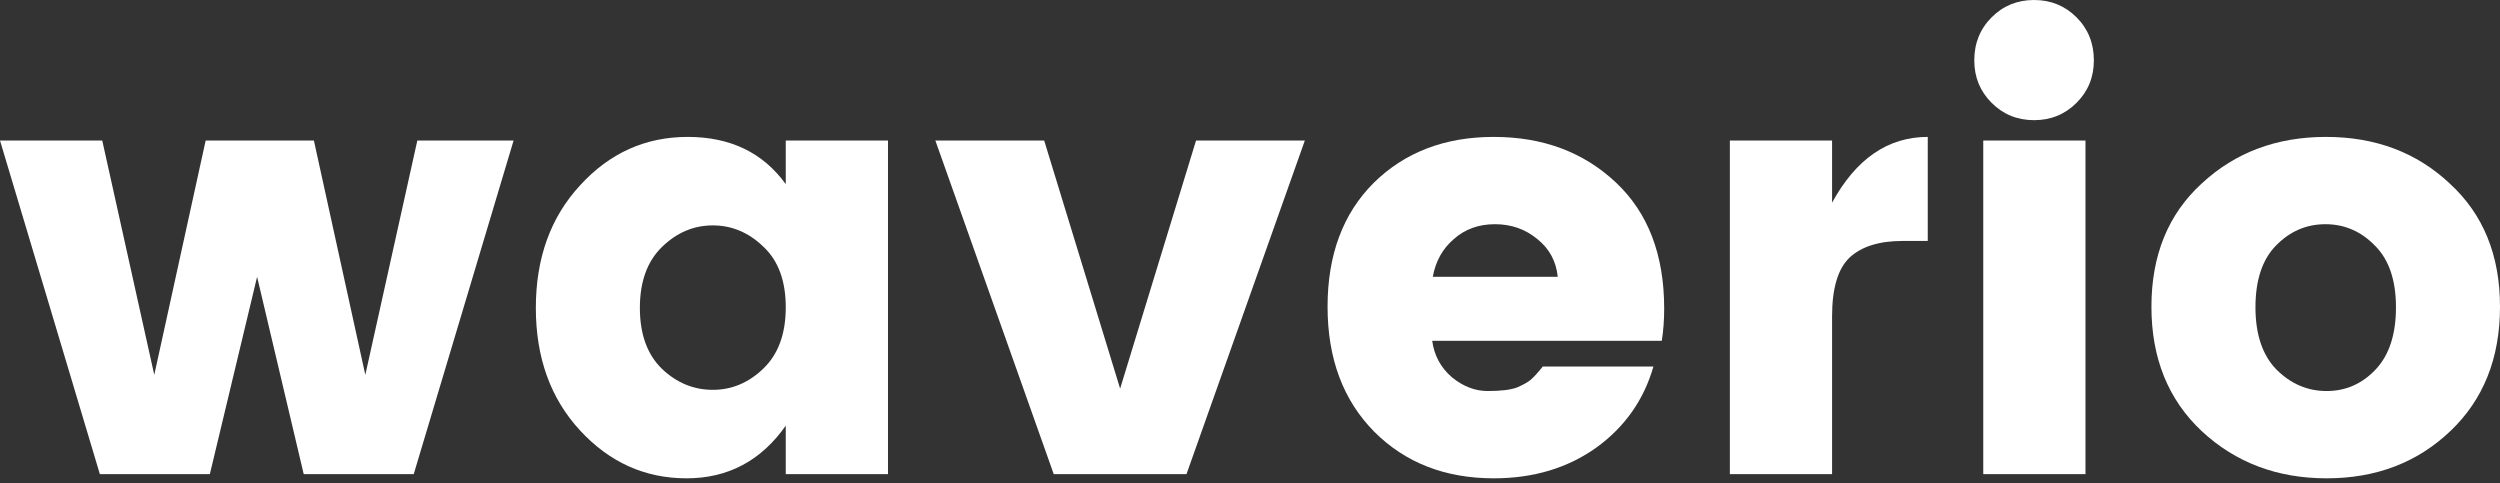
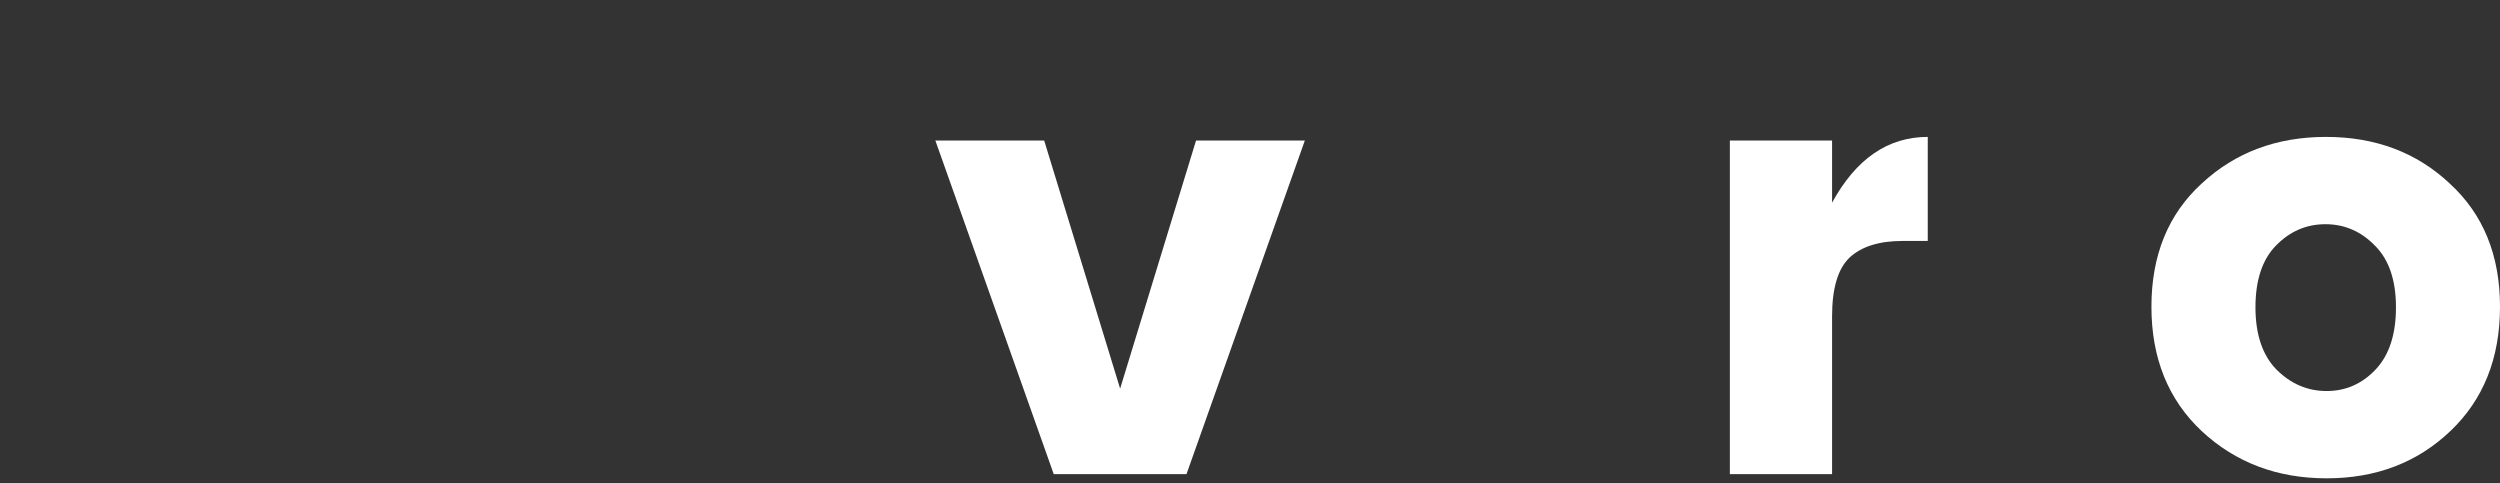
<svg xmlns="http://www.w3.org/2000/svg" width="119" height="23" viewBox="0 0 119 23" fill="none">
  <rect x="0" y="0" width="119" height="23" fill="#333333" stroke="none" />
-   <path d="M19.865 6.688H24.447L19.694 22.568H14.457L12.238 13.177L9.989 22.568H4.753L0 6.688H4.867L7.343 17.844L9.79 6.688H14.941L17.389 17.844L19.865 6.688Z" fill="white" />
-   <path d="M36.349 17.531C37.051 16.848 37.402 15.88 37.402 14.628C37.402 13.376 37.051 12.418 36.349 11.754C35.647 11.071 34.84 10.729 33.93 10.729C33.019 10.729 32.213 11.071 31.511 11.754C30.809 12.437 30.458 13.404 30.458 14.657C30.458 15.909 30.809 16.877 31.511 17.559C32.213 18.224 33.019 18.556 33.93 18.556C34.84 18.556 35.647 18.214 36.349 17.531ZM27.612 20.491C26.208 18.973 25.506 17.028 25.506 14.657C25.506 12.285 26.208 10.34 27.612 8.822C29.016 7.286 30.723 6.517 32.734 6.517C34.764 6.517 36.32 7.267 37.402 8.766V6.688H42.268V22.568H37.402V20.263C36.225 21.933 34.651 22.768 32.678 22.768C30.704 22.768 29.016 22.009 27.612 20.491Z" fill="white" />
  <path d="M44.523 6.688H49.703L53.318 18.499L56.932 6.688H62.111L56.477 22.568H50.158L44.523 6.688Z" fill="white" />
-   <path d="M71.104 22.768C68.789 22.768 66.892 22.028 65.412 20.548C63.932 19.049 63.192 17.066 63.192 14.6C63.192 12.133 63.923 10.169 65.384 8.709C66.864 7.248 68.77 6.517 71.104 6.517C73.438 6.517 75.373 7.238 76.91 8.68C78.447 10.122 79.215 12.124 79.215 14.685C79.215 15.235 79.177 15.748 79.101 16.222H68.173C68.268 16.924 68.581 17.503 69.112 17.958C69.643 18.394 70.212 18.613 70.819 18.613C71.445 18.613 71.91 18.556 72.214 18.442C72.517 18.309 72.736 18.186 72.868 18.072C73.02 17.939 73.21 17.73 73.438 17.446H78.703C78.247 19.039 77.337 20.33 75.971 21.316C74.605 22.284 72.982 22.768 71.104 22.768ZM74.149 13.177C74.073 12.437 73.751 11.839 73.182 11.384C72.612 10.909 71.939 10.672 71.161 10.672C70.383 10.672 69.728 10.909 69.197 11.384C68.666 11.839 68.334 12.437 68.201 13.177H74.149Z" fill="white" />
  <path d="M87.207 6.688V9.648C88.346 7.561 89.864 6.517 91.761 6.517V11.469H90.566C89.446 11.469 88.602 11.735 88.033 12.266C87.483 12.797 87.207 13.727 87.207 15.055V22.568H82.341V6.688H87.207Z" fill="white" />
-   <path d="M98.843 4.895C98.292 5.445 97.619 5.72 96.822 5.72C96.025 5.72 95.351 5.445 94.801 4.895C94.251 4.345 93.976 3.671 93.976 2.874C93.976 2.059 94.251 1.376 94.801 0.825C95.351 0.275 96.025 0 96.822 0C97.619 0 98.292 0.275 98.843 0.825C99.393 1.376 99.668 2.059 99.668 2.874C99.668 3.671 99.393 4.345 98.843 4.895ZM94.403 22.568V6.688H99.269V22.568H94.403Z" fill="white" />
  <path d="M113.08 17.588C113.726 16.905 114.048 15.918 114.048 14.628C114.048 13.338 113.716 12.361 113.052 11.697C112.388 11.014 111.601 10.672 110.69 10.672C109.779 10.672 108.992 11.014 108.328 11.697C107.683 12.361 107.36 13.338 107.36 14.628C107.36 15.918 107.692 16.905 108.356 17.588C109.039 18.271 109.836 18.613 110.747 18.613C111.657 18.613 112.435 18.271 113.08 17.588ZM104.799 20.519C103.205 19.02 102.408 17.047 102.408 14.6C102.408 12.152 103.205 10.198 104.799 8.737C106.392 7.257 108.366 6.517 110.718 6.517C113.071 6.517 115.035 7.257 116.609 8.737C118.203 10.198 119 12.152 119 14.6C119 17.047 118.213 19.02 116.638 20.519C115.063 22.018 113.099 22.768 110.747 22.768C108.394 22.768 106.411 22.018 104.799 20.519Z" fill="white" />
</svg>